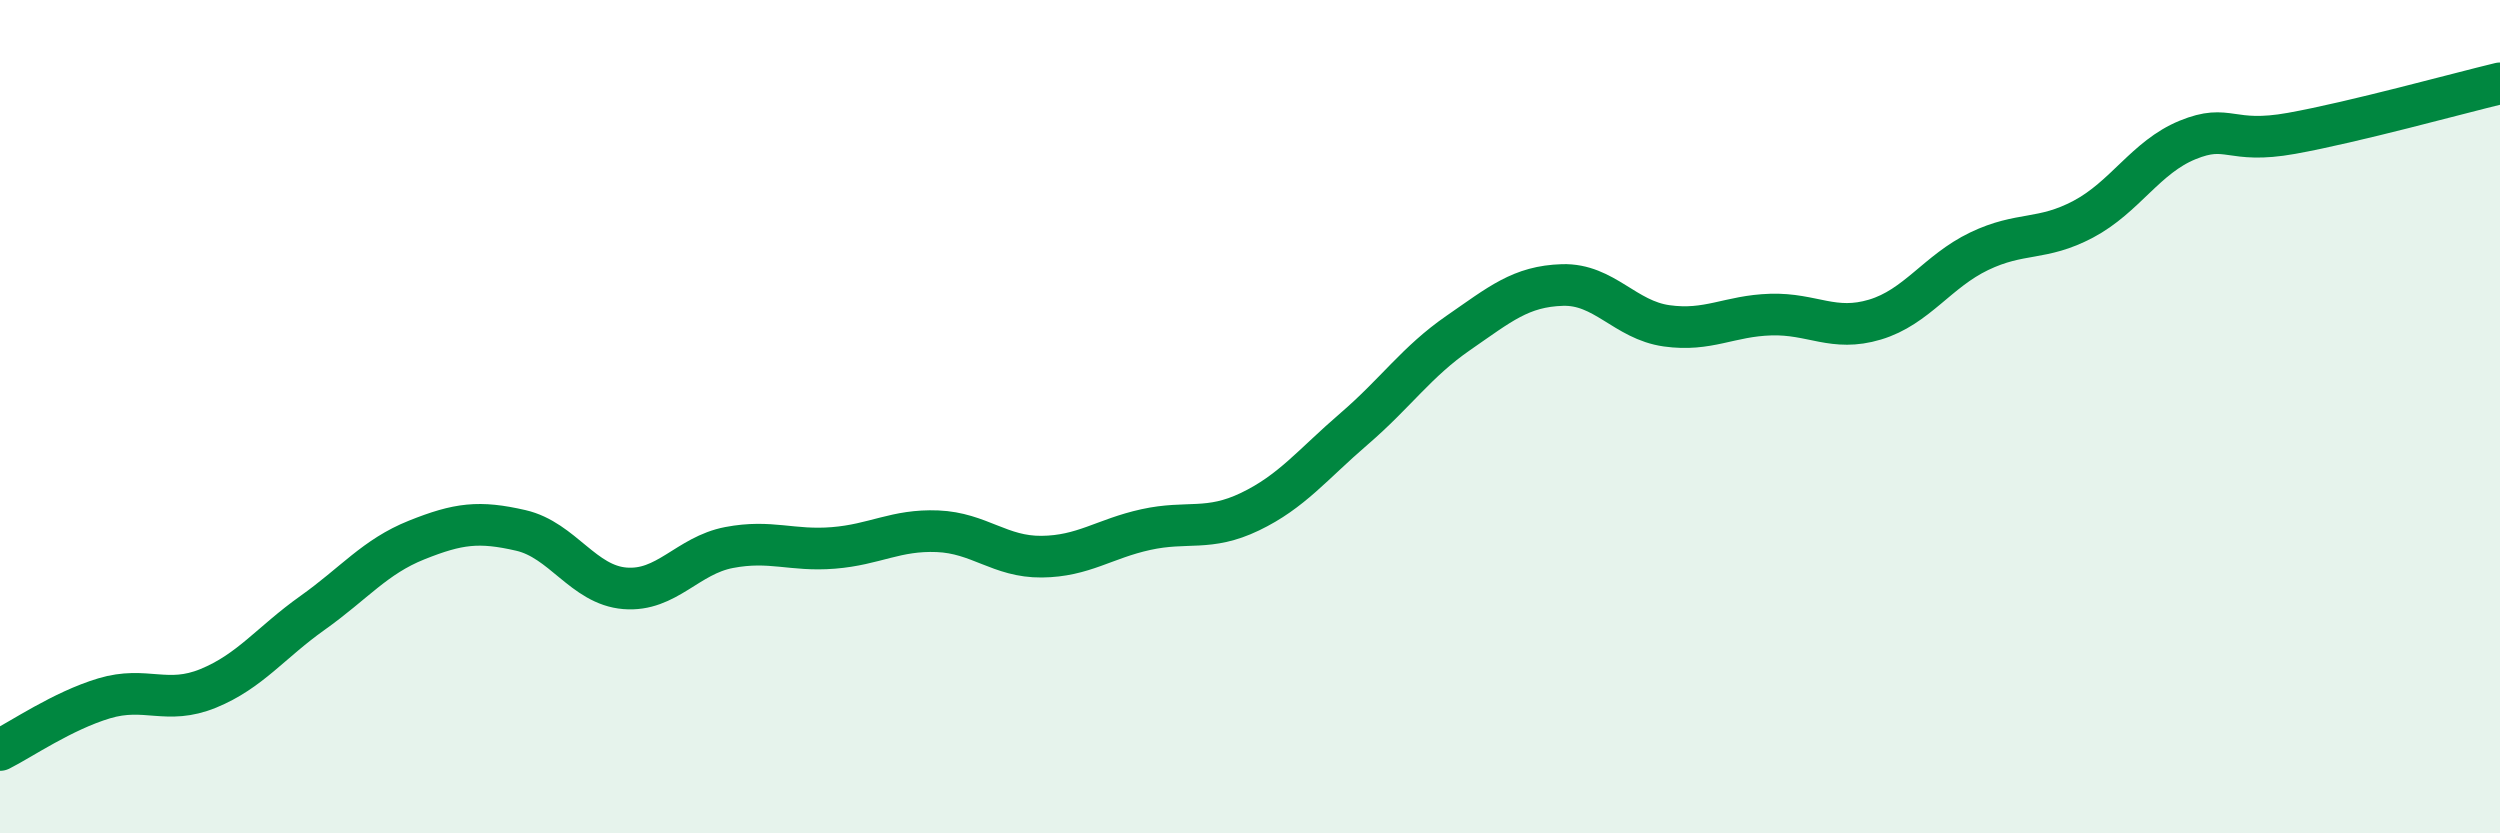
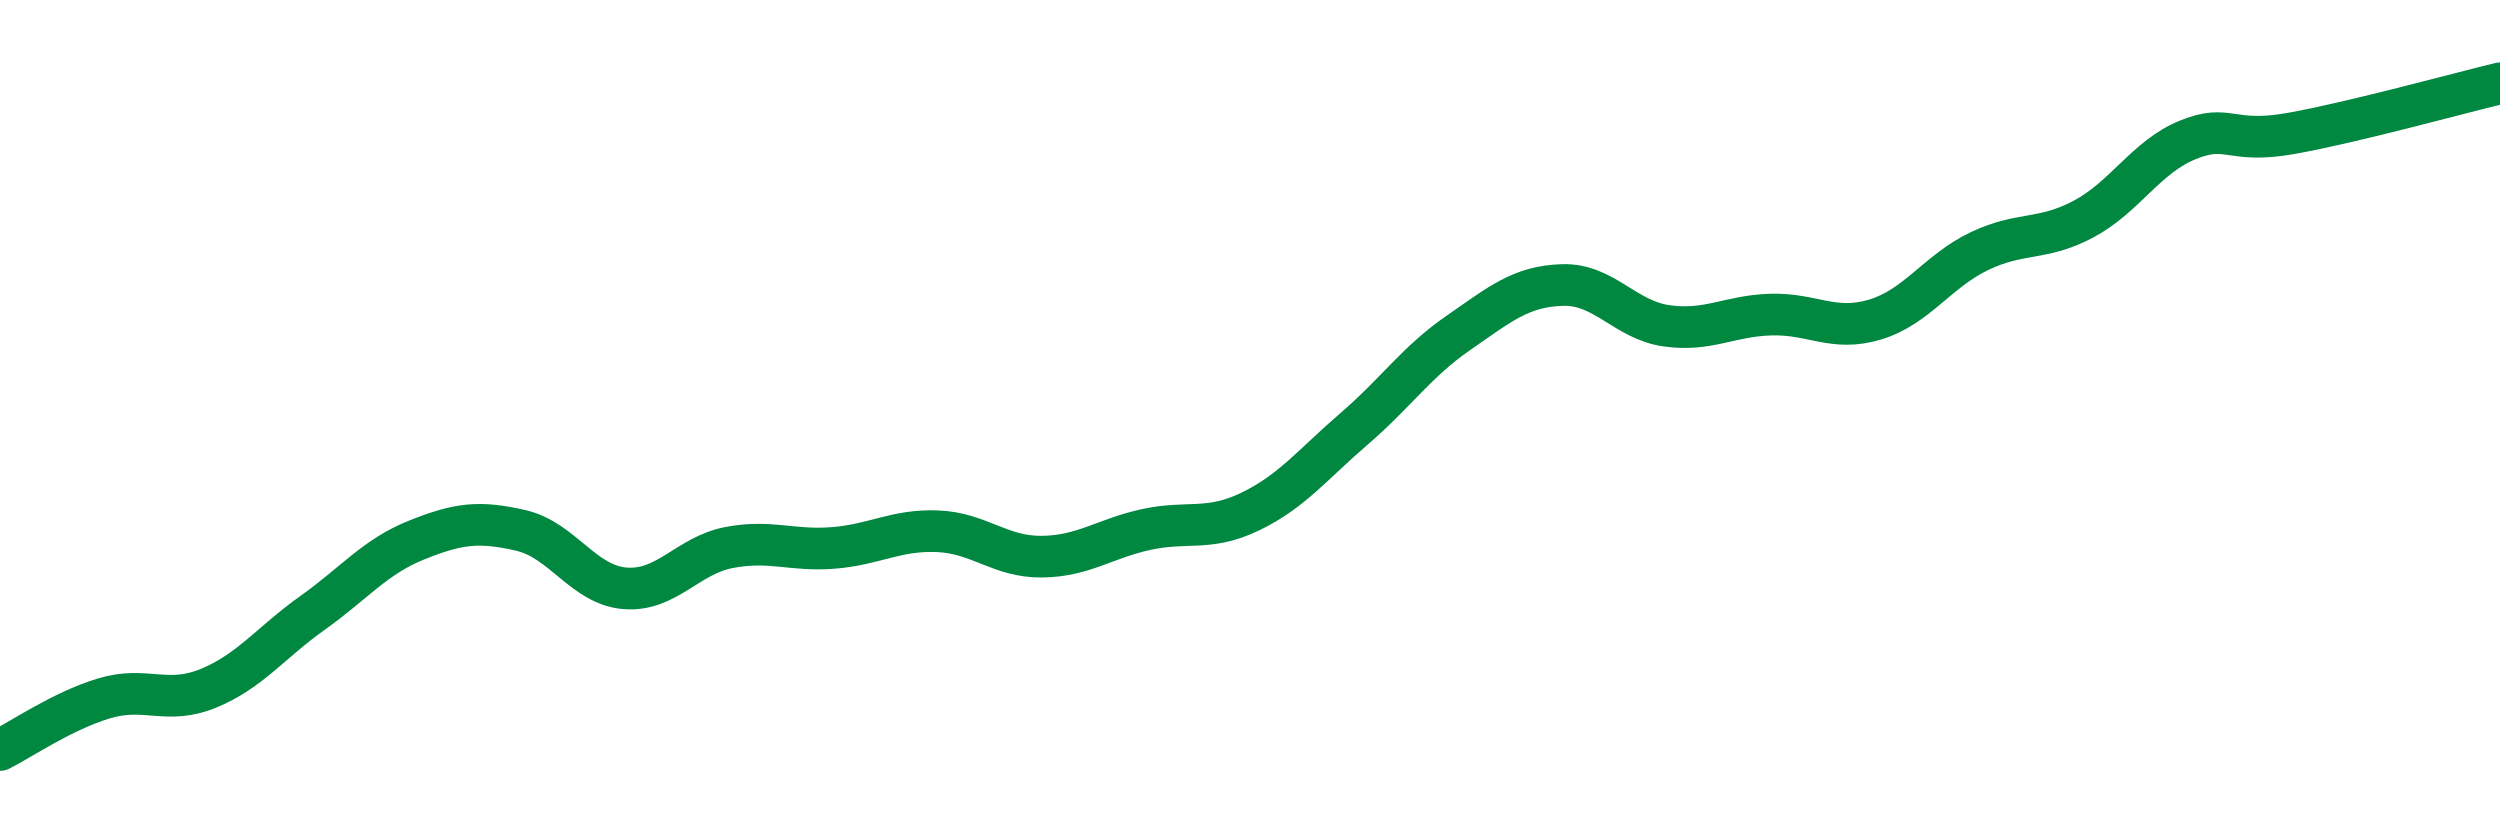
<svg xmlns="http://www.w3.org/2000/svg" width="60" height="20" viewBox="0 0 60 20">
-   <path d="M 0,18 C 0.5,17.75 1.5,17.06 2.5,16.76 C 3.5,16.46 4,16.93 5,16.52 C 6,16.11 6.5,15.42 7.5,14.71 C 8.5,14 9,13.36 10,12.96 C 11,12.56 11.5,12.5 12.5,12.73 C 13.5,12.96 14,14.04 15,14.12 C 16,14.2 16.5,13.33 17.5,13.14 C 18.5,12.95 19,13.23 20,13.15 C 21,13.07 21.5,12.71 22.5,12.75 C 23.5,12.79 24,13.37 25,13.36 C 26,13.35 26.5,12.93 27.5,12.71 C 28.5,12.49 29,12.76 30,12.28 C 31,11.8 31.5,11.15 32.5,10.29 C 33.5,9.43 34,8.68 35,7.99 C 36,7.3 36.5,6.87 37.5,6.84 C 38.5,6.81 39,7.68 40,7.82 C 41,7.96 41.5,7.58 42.5,7.55 C 43.5,7.52 44,7.97 45,7.67 C 46,7.37 46.5,6.51 47.5,6.03 C 48.5,5.55 49,5.79 50,5.26 C 51,4.73 51.5,3.77 52.5,3.36 C 53.5,2.95 53.5,3.47 55,3.2 C 56.5,2.93 59,2.24 60,2L60 20L0 20Z" fill="#008740" opacity="0.1" stroke-linecap="round" stroke-linejoin="round" />
  <path d="M 0,18 C 0.5,17.75 1.5,17.06 2.5,16.76 C 3.5,16.46 4,16.93 5,16.52 C 6,16.11 6.5,15.42 7.5,14.71 C 8.5,14 9,13.36 10,12.96 C 11,12.56 11.5,12.5 12.5,12.73 C 13.5,12.96 14,14.04 15,14.12 C 16,14.2 16.5,13.33 17.5,13.14 C 18.5,12.95 19,13.23 20,13.15 C 21,13.07 21.5,12.71 22.5,12.75 C 23.5,12.79 24,13.37 25,13.36 C 26,13.35 26.5,12.93 27.5,12.71 C 28.5,12.49 29,12.76 30,12.28 C 31,11.8 31.5,11.15 32.5,10.29 C 33.5,9.43 34,8.68 35,7.99 C 36,7.3 36.5,6.87 37.5,6.84 C 38.5,6.81 39,7.68 40,7.82 C 41,7.96 41.5,7.58 42.5,7.55 C 43.5,7.52 44,7.97 45,7.67 C 46,7.37 46.5,6.51 47.5,6.03 C 48.5,5.55 49,5.79 50,5.26 C 51,4.73 51.5,3.77 52.5,3.36 C 53.5,2.95 53.5,3.47 55,3.2 C 56.5,2.93 59,2.24 60,2" stroke="#008740" stroke-width="1" fill="none" stroke-linecap="round" stroke-linejoin="round" />
</svg>